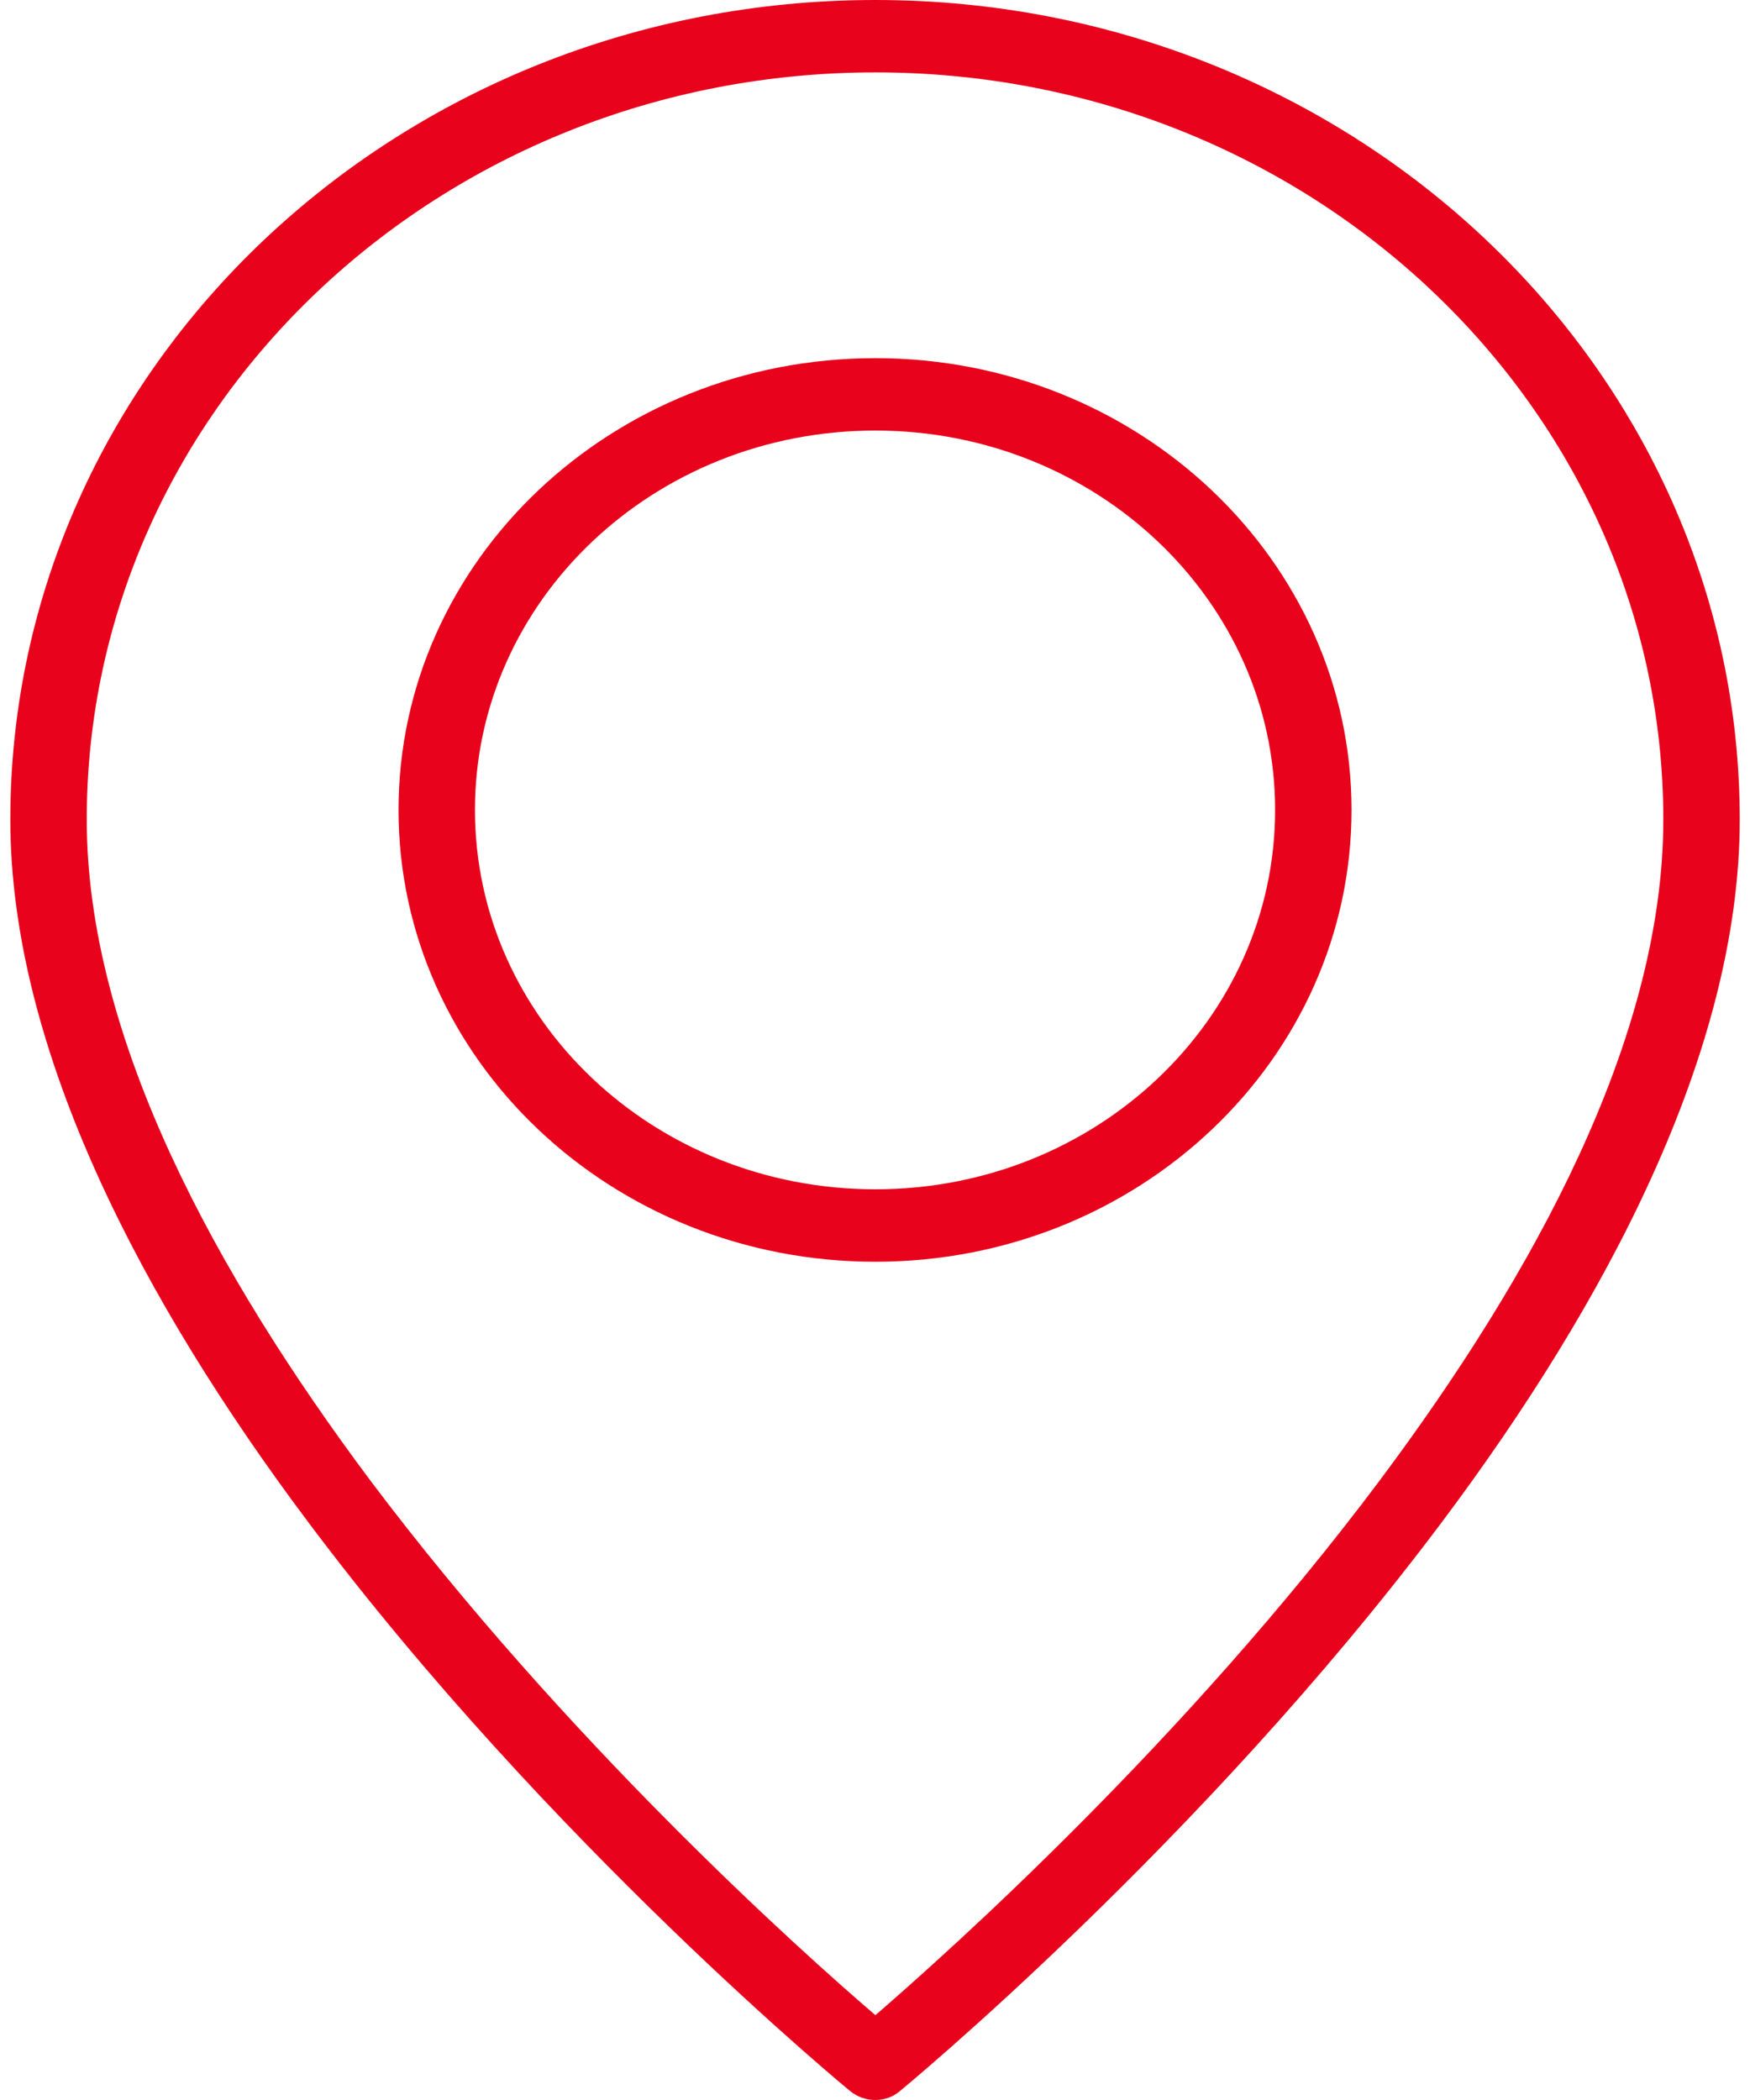
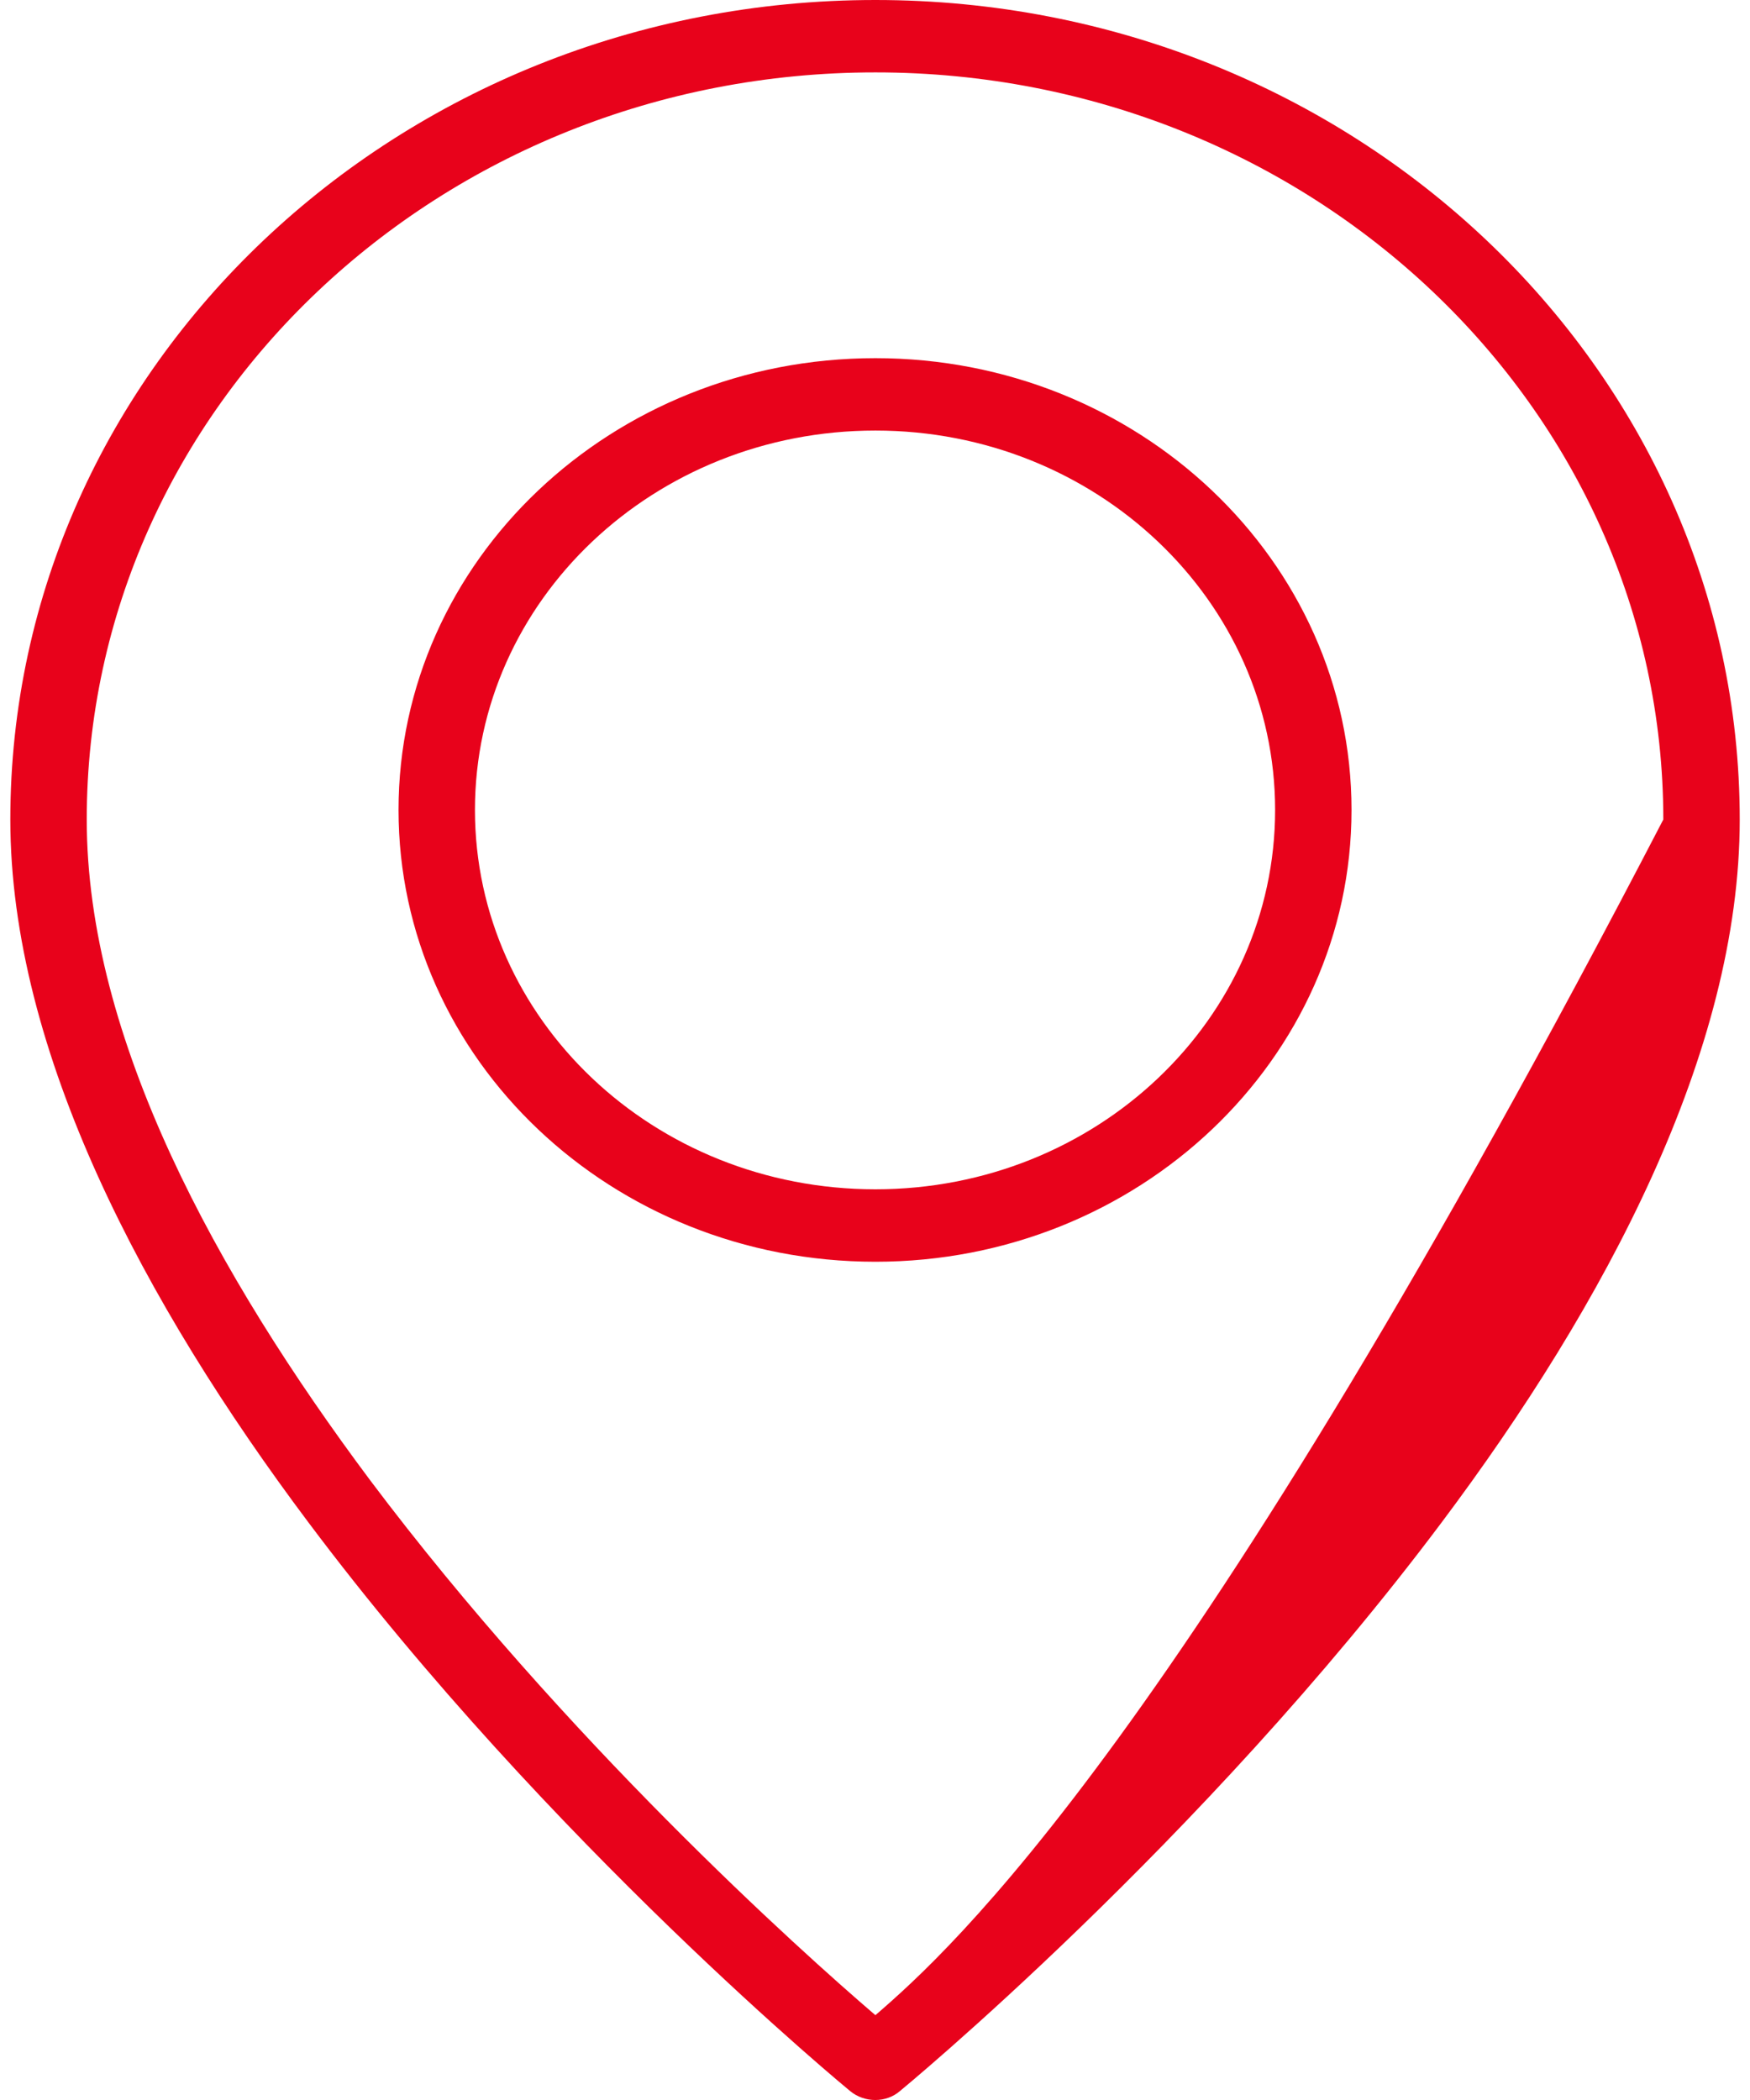
<svg xmlns="http://www.w3.org/2000/svg" width="30" height="36" viewBox="0 0 30 36" fill="none">
-   <path fill-rule="evenodd" clip-rule="evenodd" d="M14.575 35.848C14.823 36.051 15.19 36.051 15.426 35.848C15.426 35.848 20.588 31.605 24.715 26.097C27.518 22.358 29.824 18.035 29.824 14.049C29.824 6.295 23.182 0 15.007 0C6.819 0 0.177 6.295 0.177 14.049C0.177 18.035 2.482 22.358 5.286 26.097C9.413 31.605 14.575 35.848 14.575 35.848ZM15.007 34.546C13.697 33.424 9.688 29.823 6.347 25.378C3.714 21.855 1.487 17.804 1.487 14.049C1.487 6.98 7.54 1.241 15.007 1.241C22.461 1.241 28.514 6.98 28.514 14.049C28.514 17.804 26.287 21.855 23.653 25.378C20.326 29.823 16.304 33.424 15.007 34.546ZM15.007 6.14C10.487 6.14 6.832 9.611 6.832 13.885C6.832 18.159 10.487 21.63 15.007 21.63C19.514 21.63 23.169 18.159 23.169 13.885C23.169 9.611 19.514 6.14 15.007 6.14ZM15.007 7.381C18.793 7.381 21.859 10.296 21.859 13.885C21.859 17.474 18.793 20.388 15.007 20.388C11.208 20.388 8.142 17.474 8.142 13.885C8.142 10.296 11.208 7.381 15.007 7.381Z" fill="#E8021B" />
+   <path fill-rule="evenodd" clip-rule="evenodd" d="M14.575 35.848C14.823 36.051 15.19 36.051 15.426 35.848C15.426 35.848 20.588 31.605 24.715 26.097C27.518 22.358 29.824 18.035 29.824 14.049C29.824 6.295 23.182 0 15.007 0C6.819 0 0.177 6.295 0.177 14.049C0.177 18.035 2.482 22.358 5.286 26.097C9.413 31.605 14.575 35.848 14.575 35.848ZM15.007 34.546C13.697 33.424 9.688 29.823 6.347 25.378C3.714 21.855 1.487 17.804 1.487 14.049C1.487 6.98 7.54 1.241 15.007 1.241C22.461 1.241 28.514 6.98 28.514 14.049C20.326 29.823 16.304 33.424 15.007 34.546ZM15.007 6.14C10.487 6.14 6.832 9.611 6.832 13.885C6.832 18.159 10.487 21.63 15.007 21.63C19.514 21.63 23.169 18.159 23.169 13.885C23.169 9.611 19.514 6.14 15.007 6.14ZM15.007 7.381C18.793 7.381 21.859 10.296 21.859 13.885C21.859 17.474 18.793 20.388 15.007 20.388C11.208 20.388 8.142 17.474 8.142 13.885C8.142 10.296 11.208 7.381 15.007 7.381Z" fill="#E8021B" />
</svg>